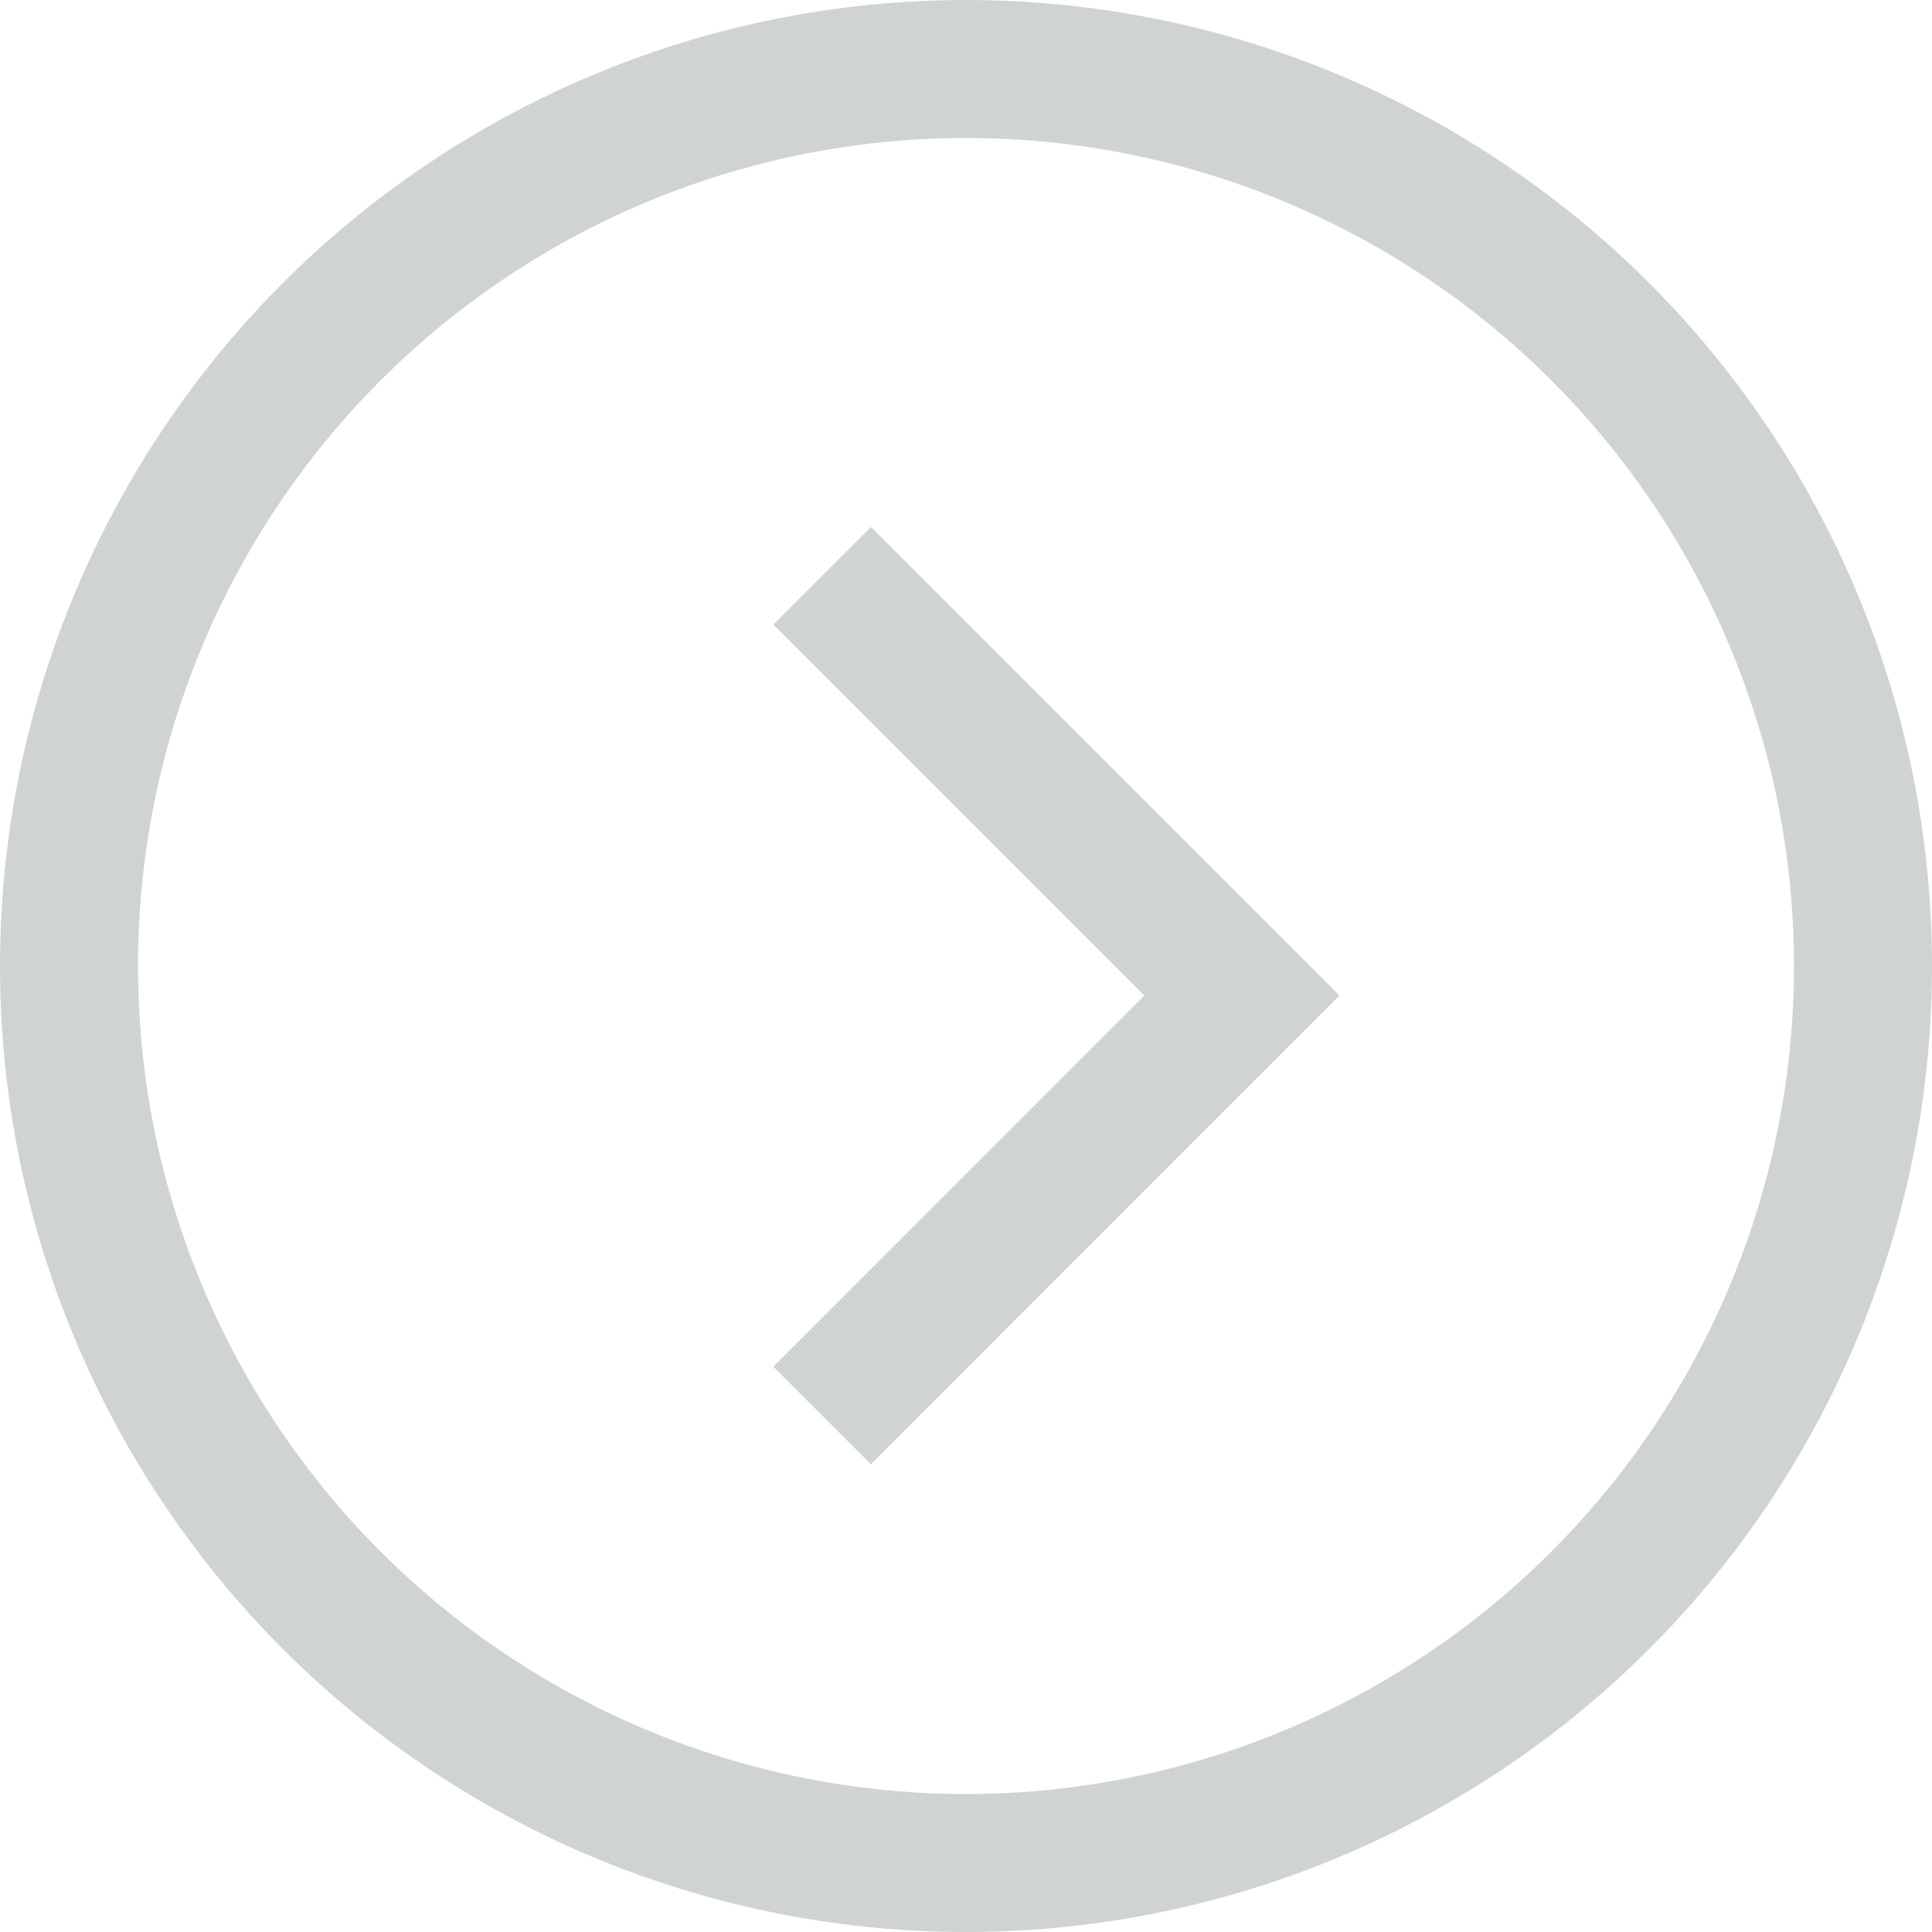
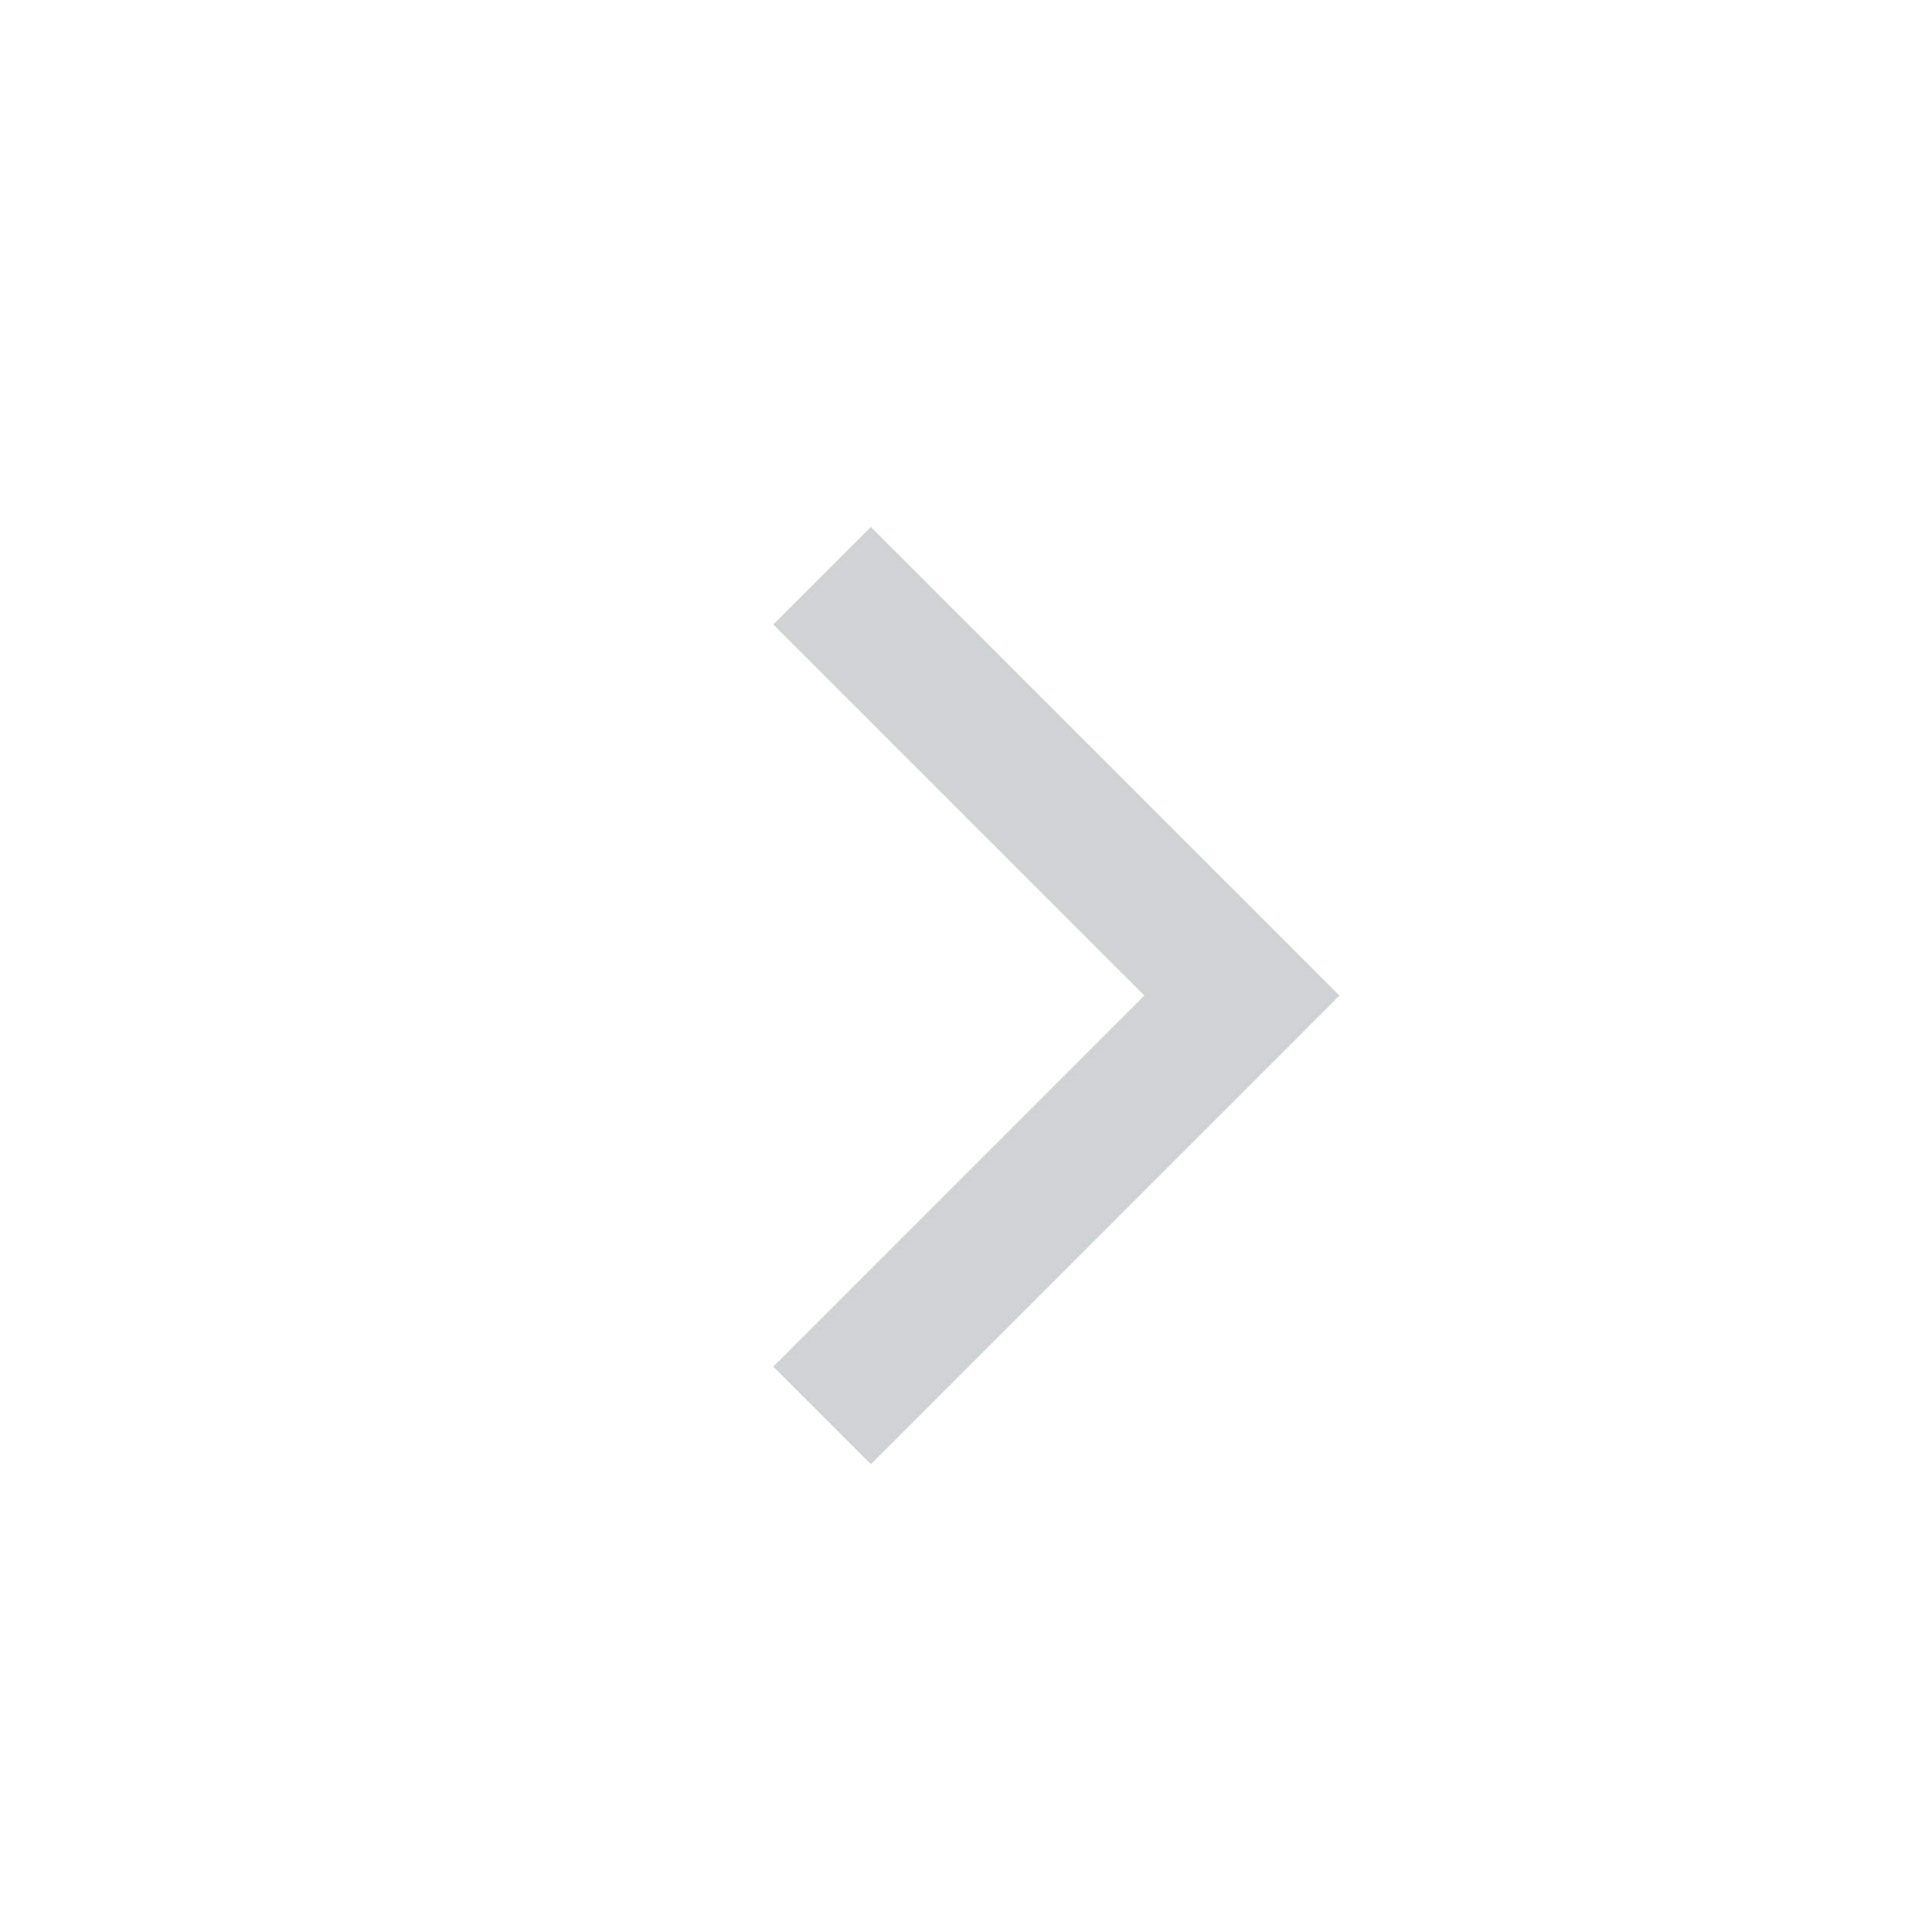
<svg xmlns="http://www.w3.org/2000/svg" width="28" height="28" viewBox="0 0 28 28" fill="none">
-   <circle cx="14" cy="14" r="13" stroke="#D0D3D4" stroke-width="2" />
  <path d="M11.915 8.344L17.999 14.428L11.915 20.513" stroke="#D0D3D4" stroke-width="2" />
</svg>